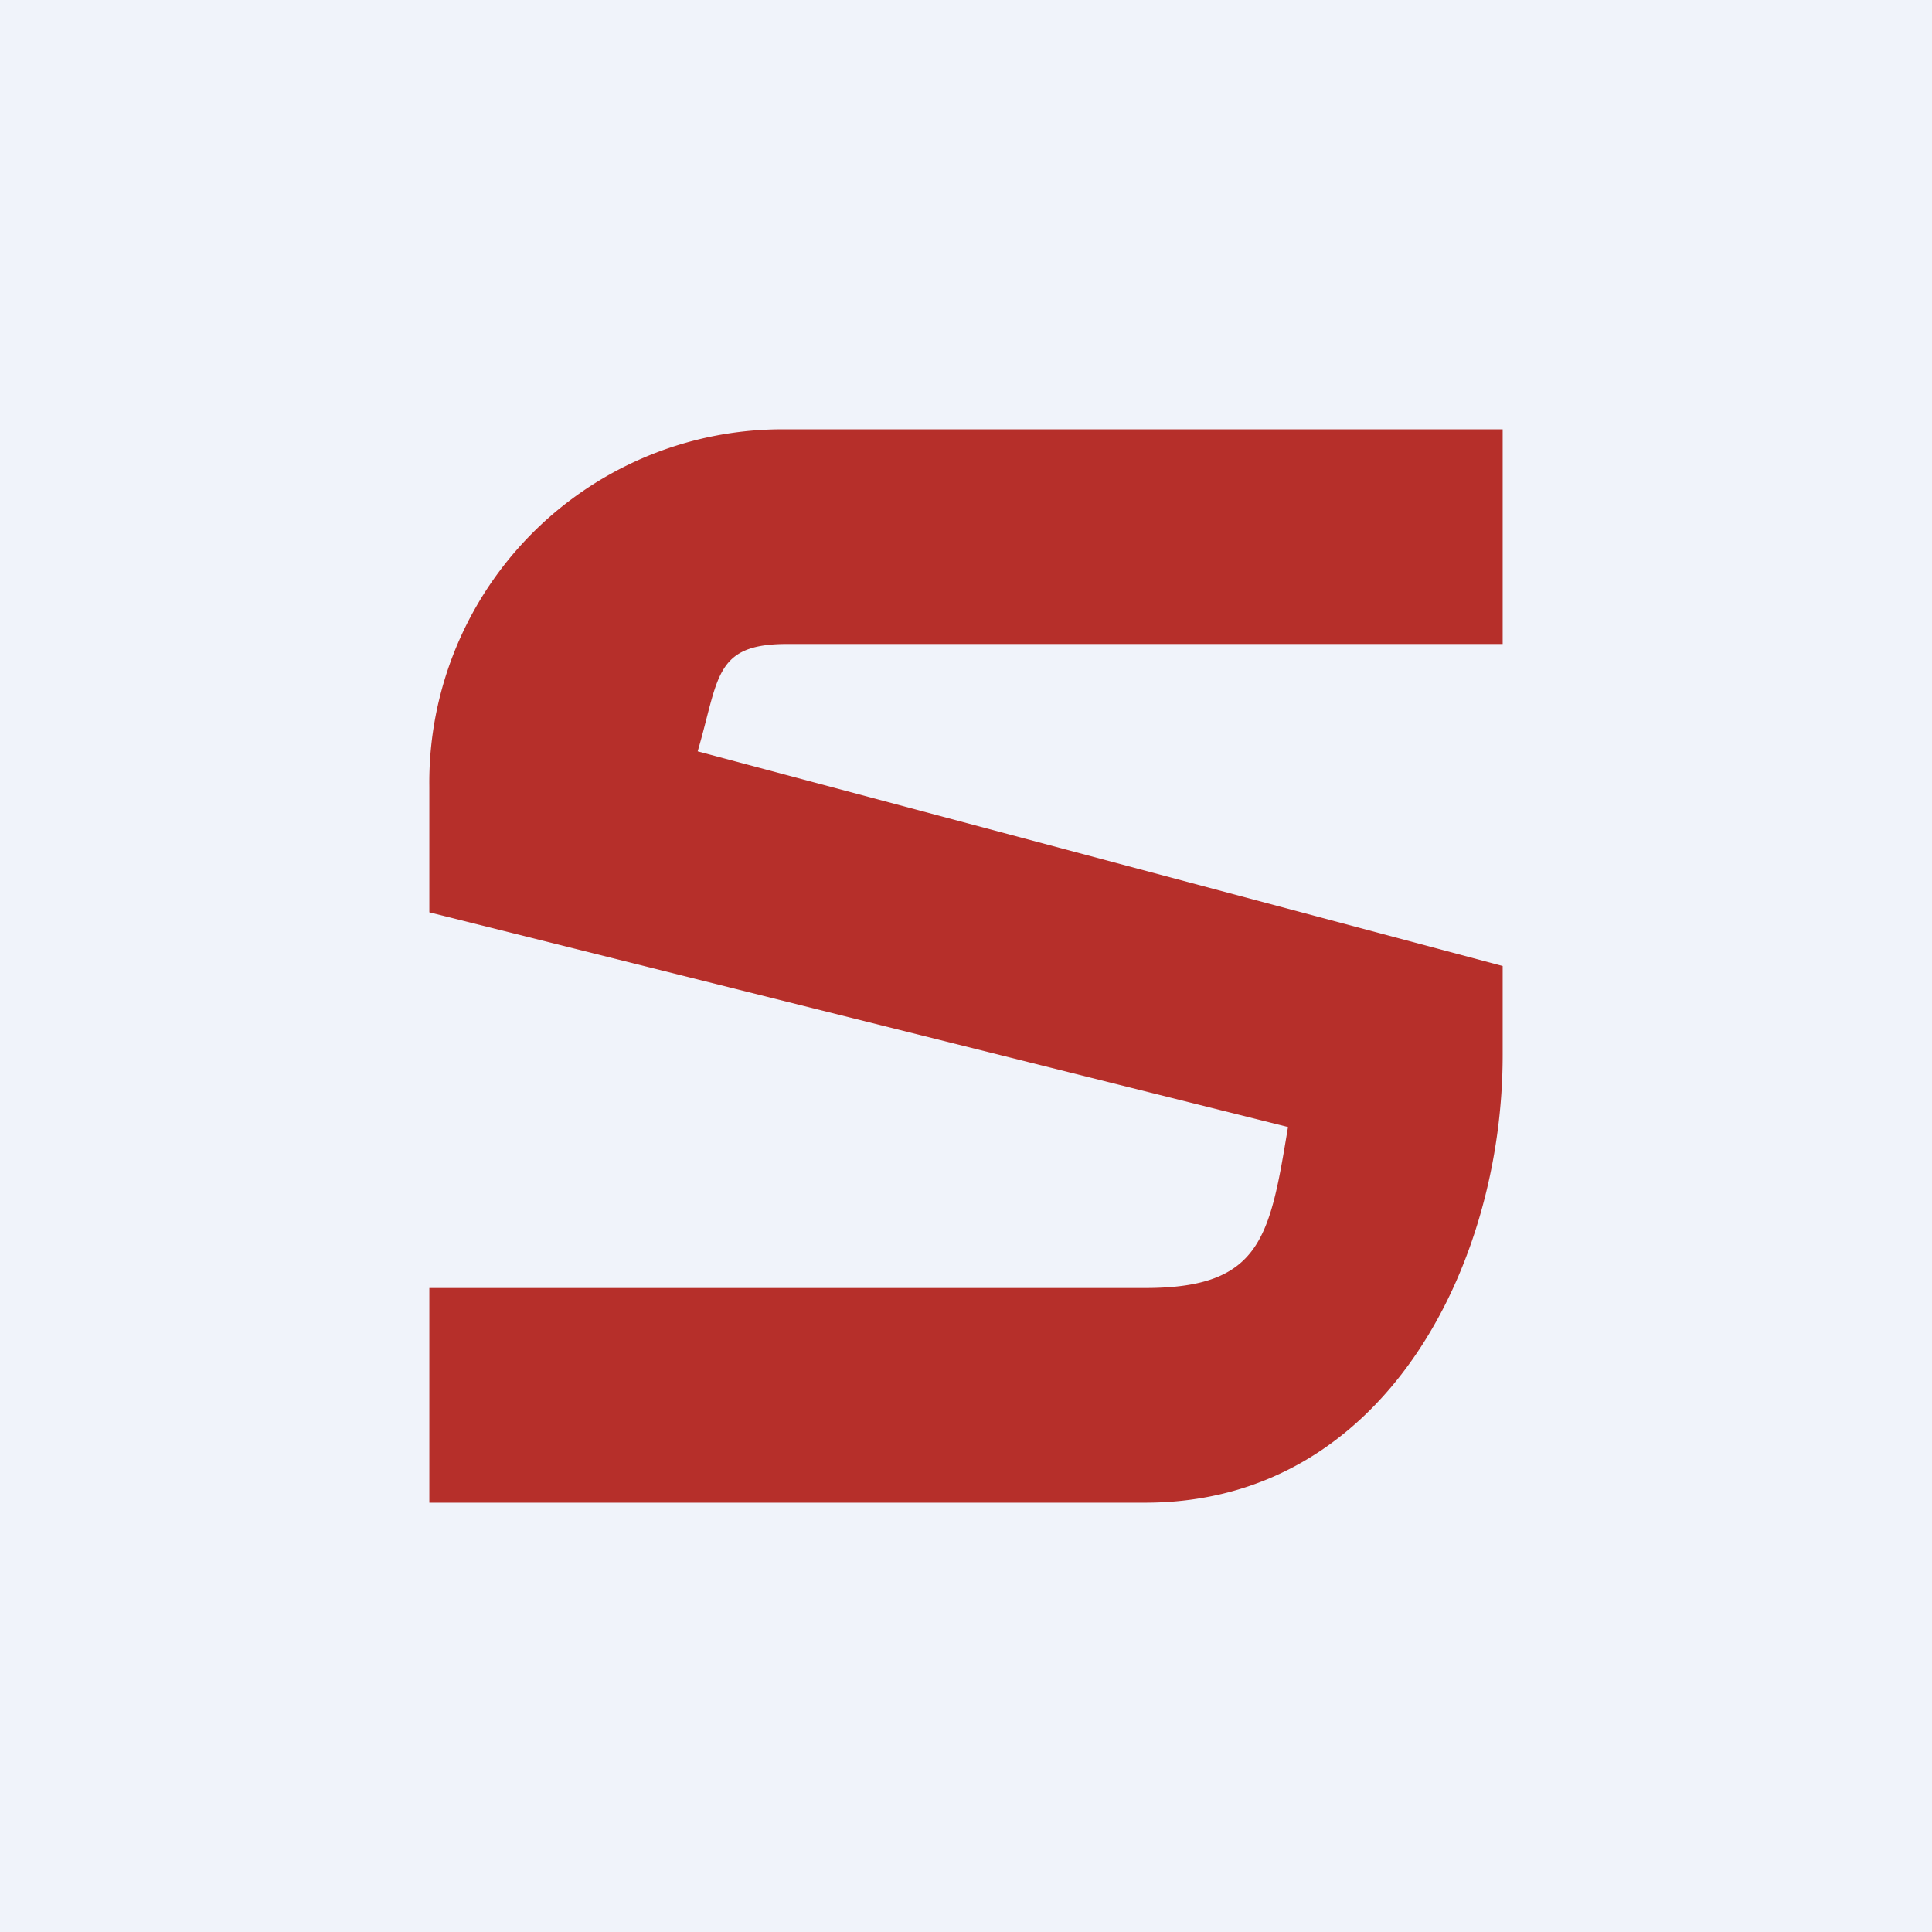
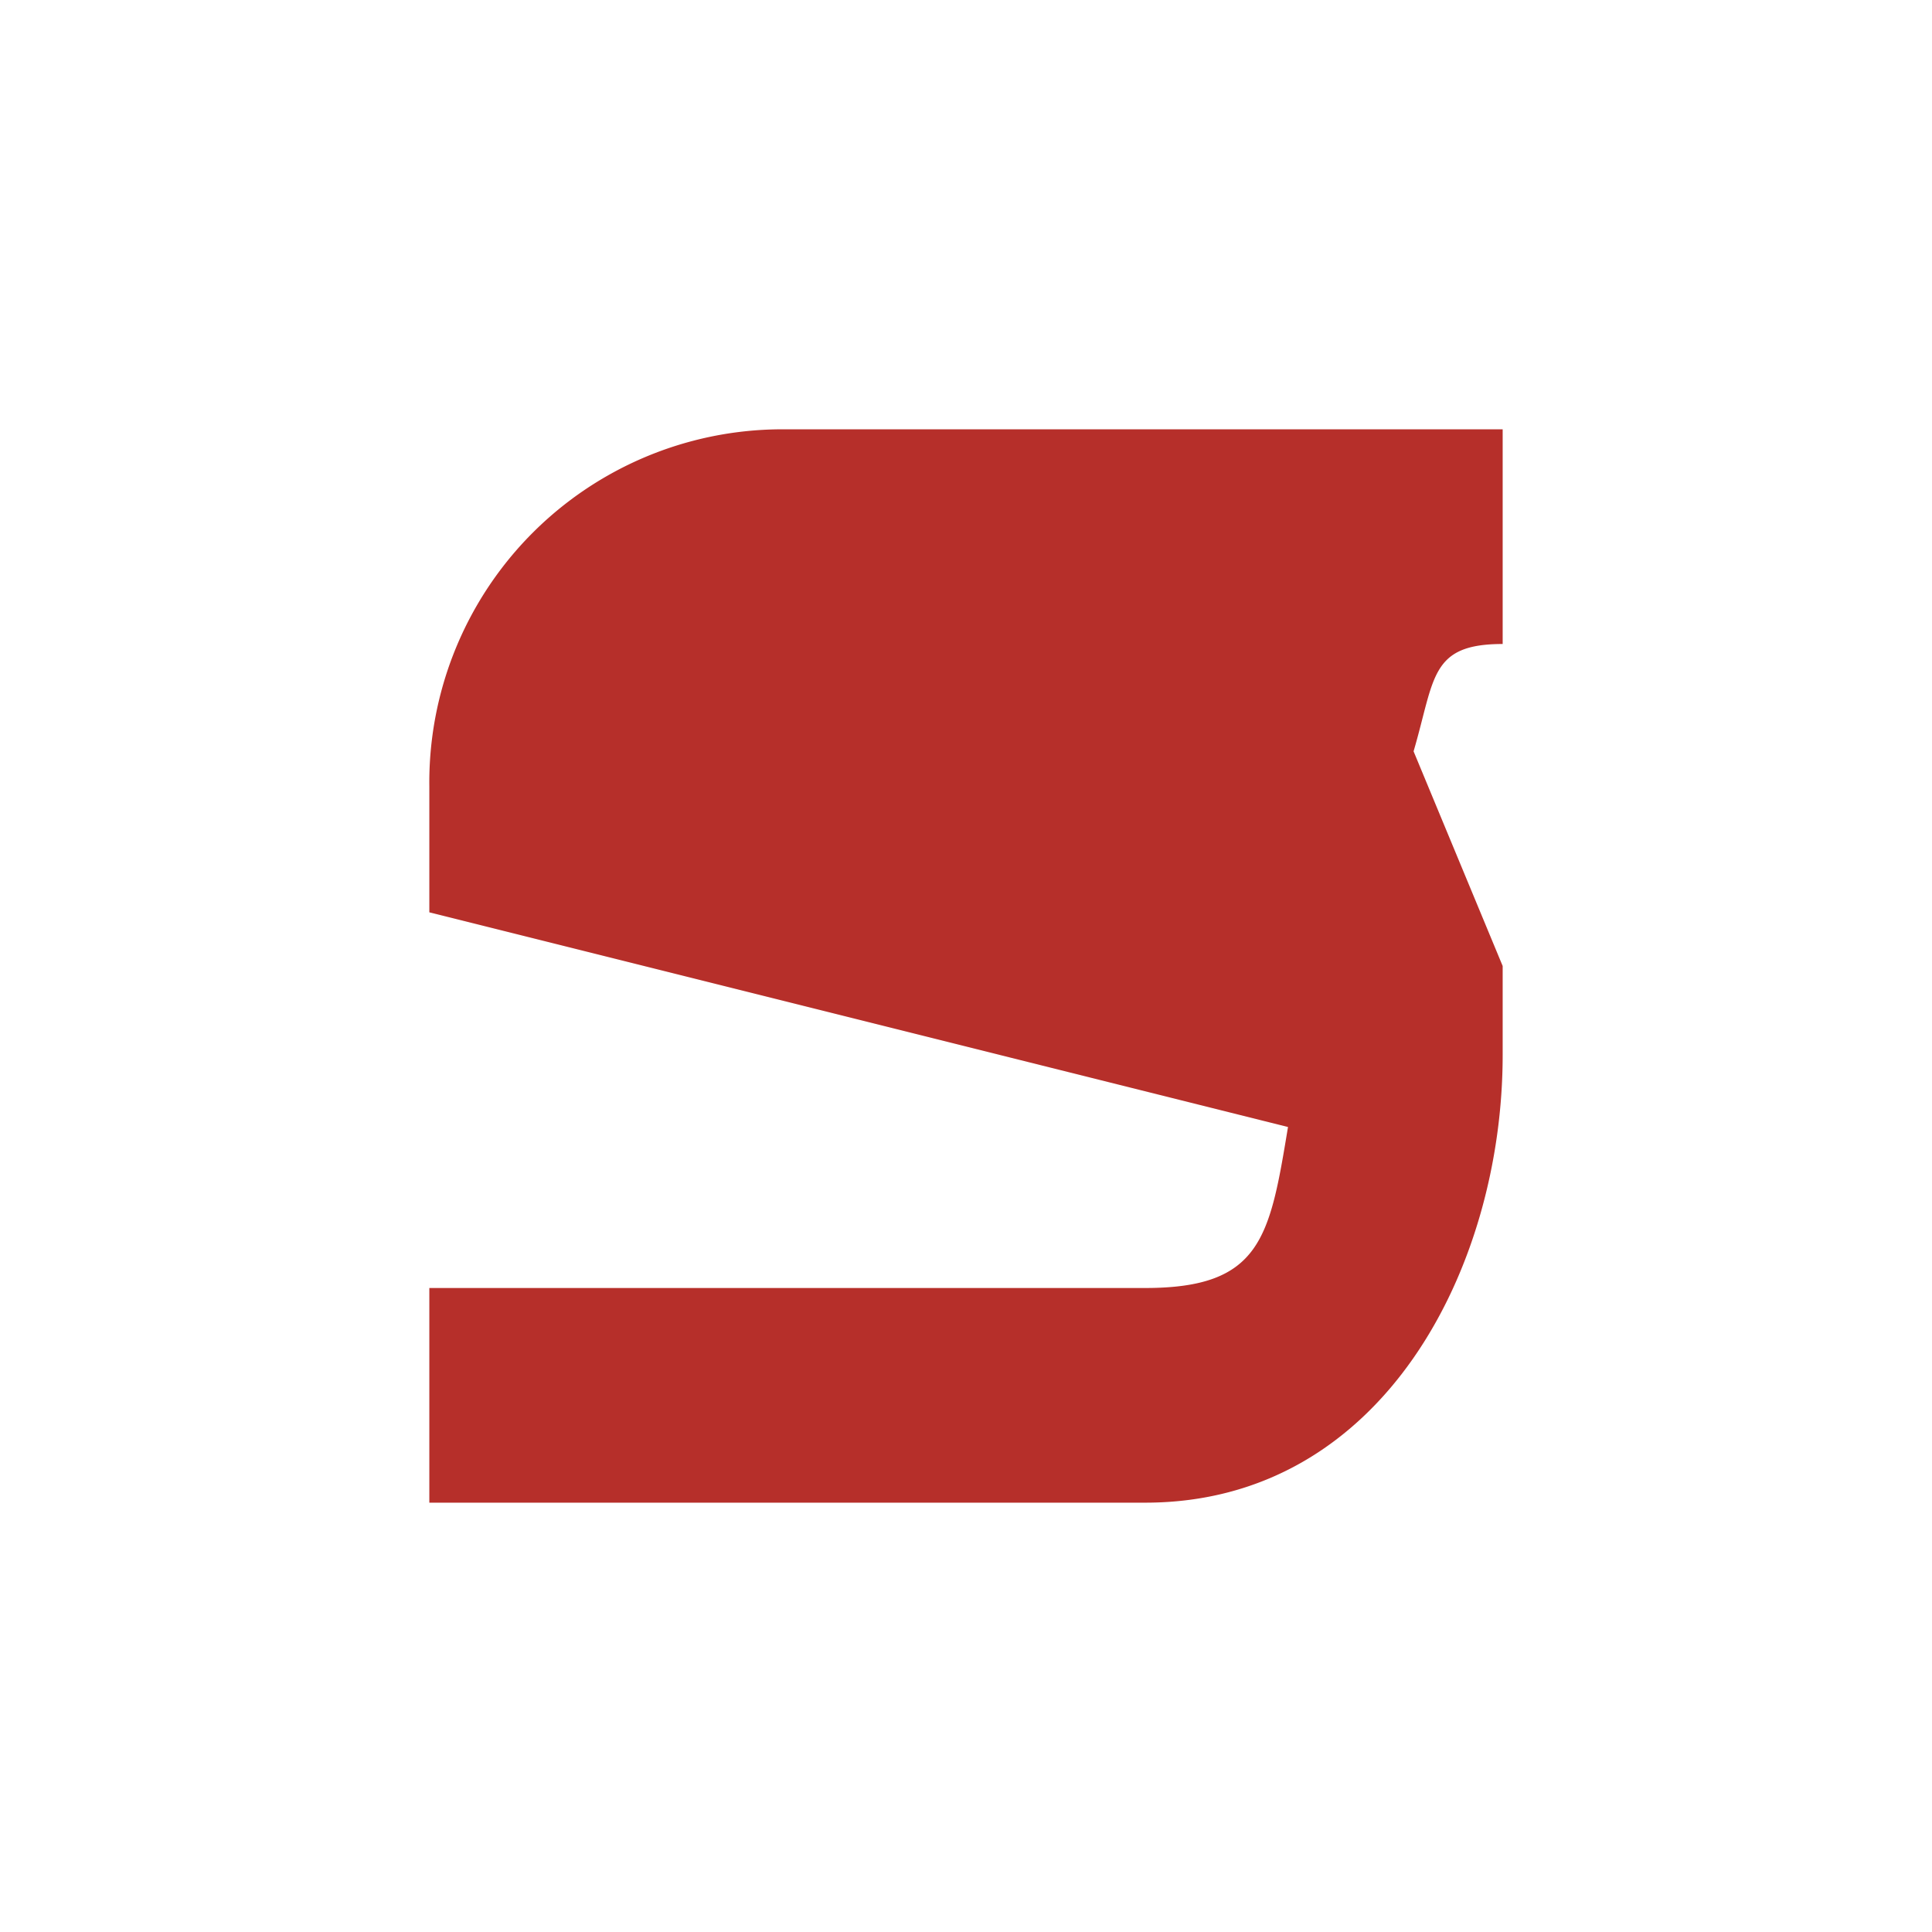
<svg xmlns="http://www.w3.org/2000/svg" width="18" height="18" viewBox="0 0 18 18">
-   <path fill="#F0F3FA" d="M0 0h18v18H0z" />
-   <path d="M7.33 4H14v2H7.33c-.68 0-.63.32-.83 1L14 9v.83C14 11.8 12.89 14 10.67 14H4v-2h6.67c1.08 0 1.16-.47 1.33-1.5l-8-2V7.33A3.29 3.29 0 0 1 7.33 4Z" fill="#B62F2A" />
+   <path d="M7.33 4H14v2c-.68 0-.63.32-.83 1L14 9v.83C14 11.8 12.89 14 10.67 14H4v-2h6.67c1.08 0 1.16-.47 1.33-1.5l-8-2V7.33A3.29 3.29 0 0 1 7.33 4Z" fill="#B62F2A" />
</svg>